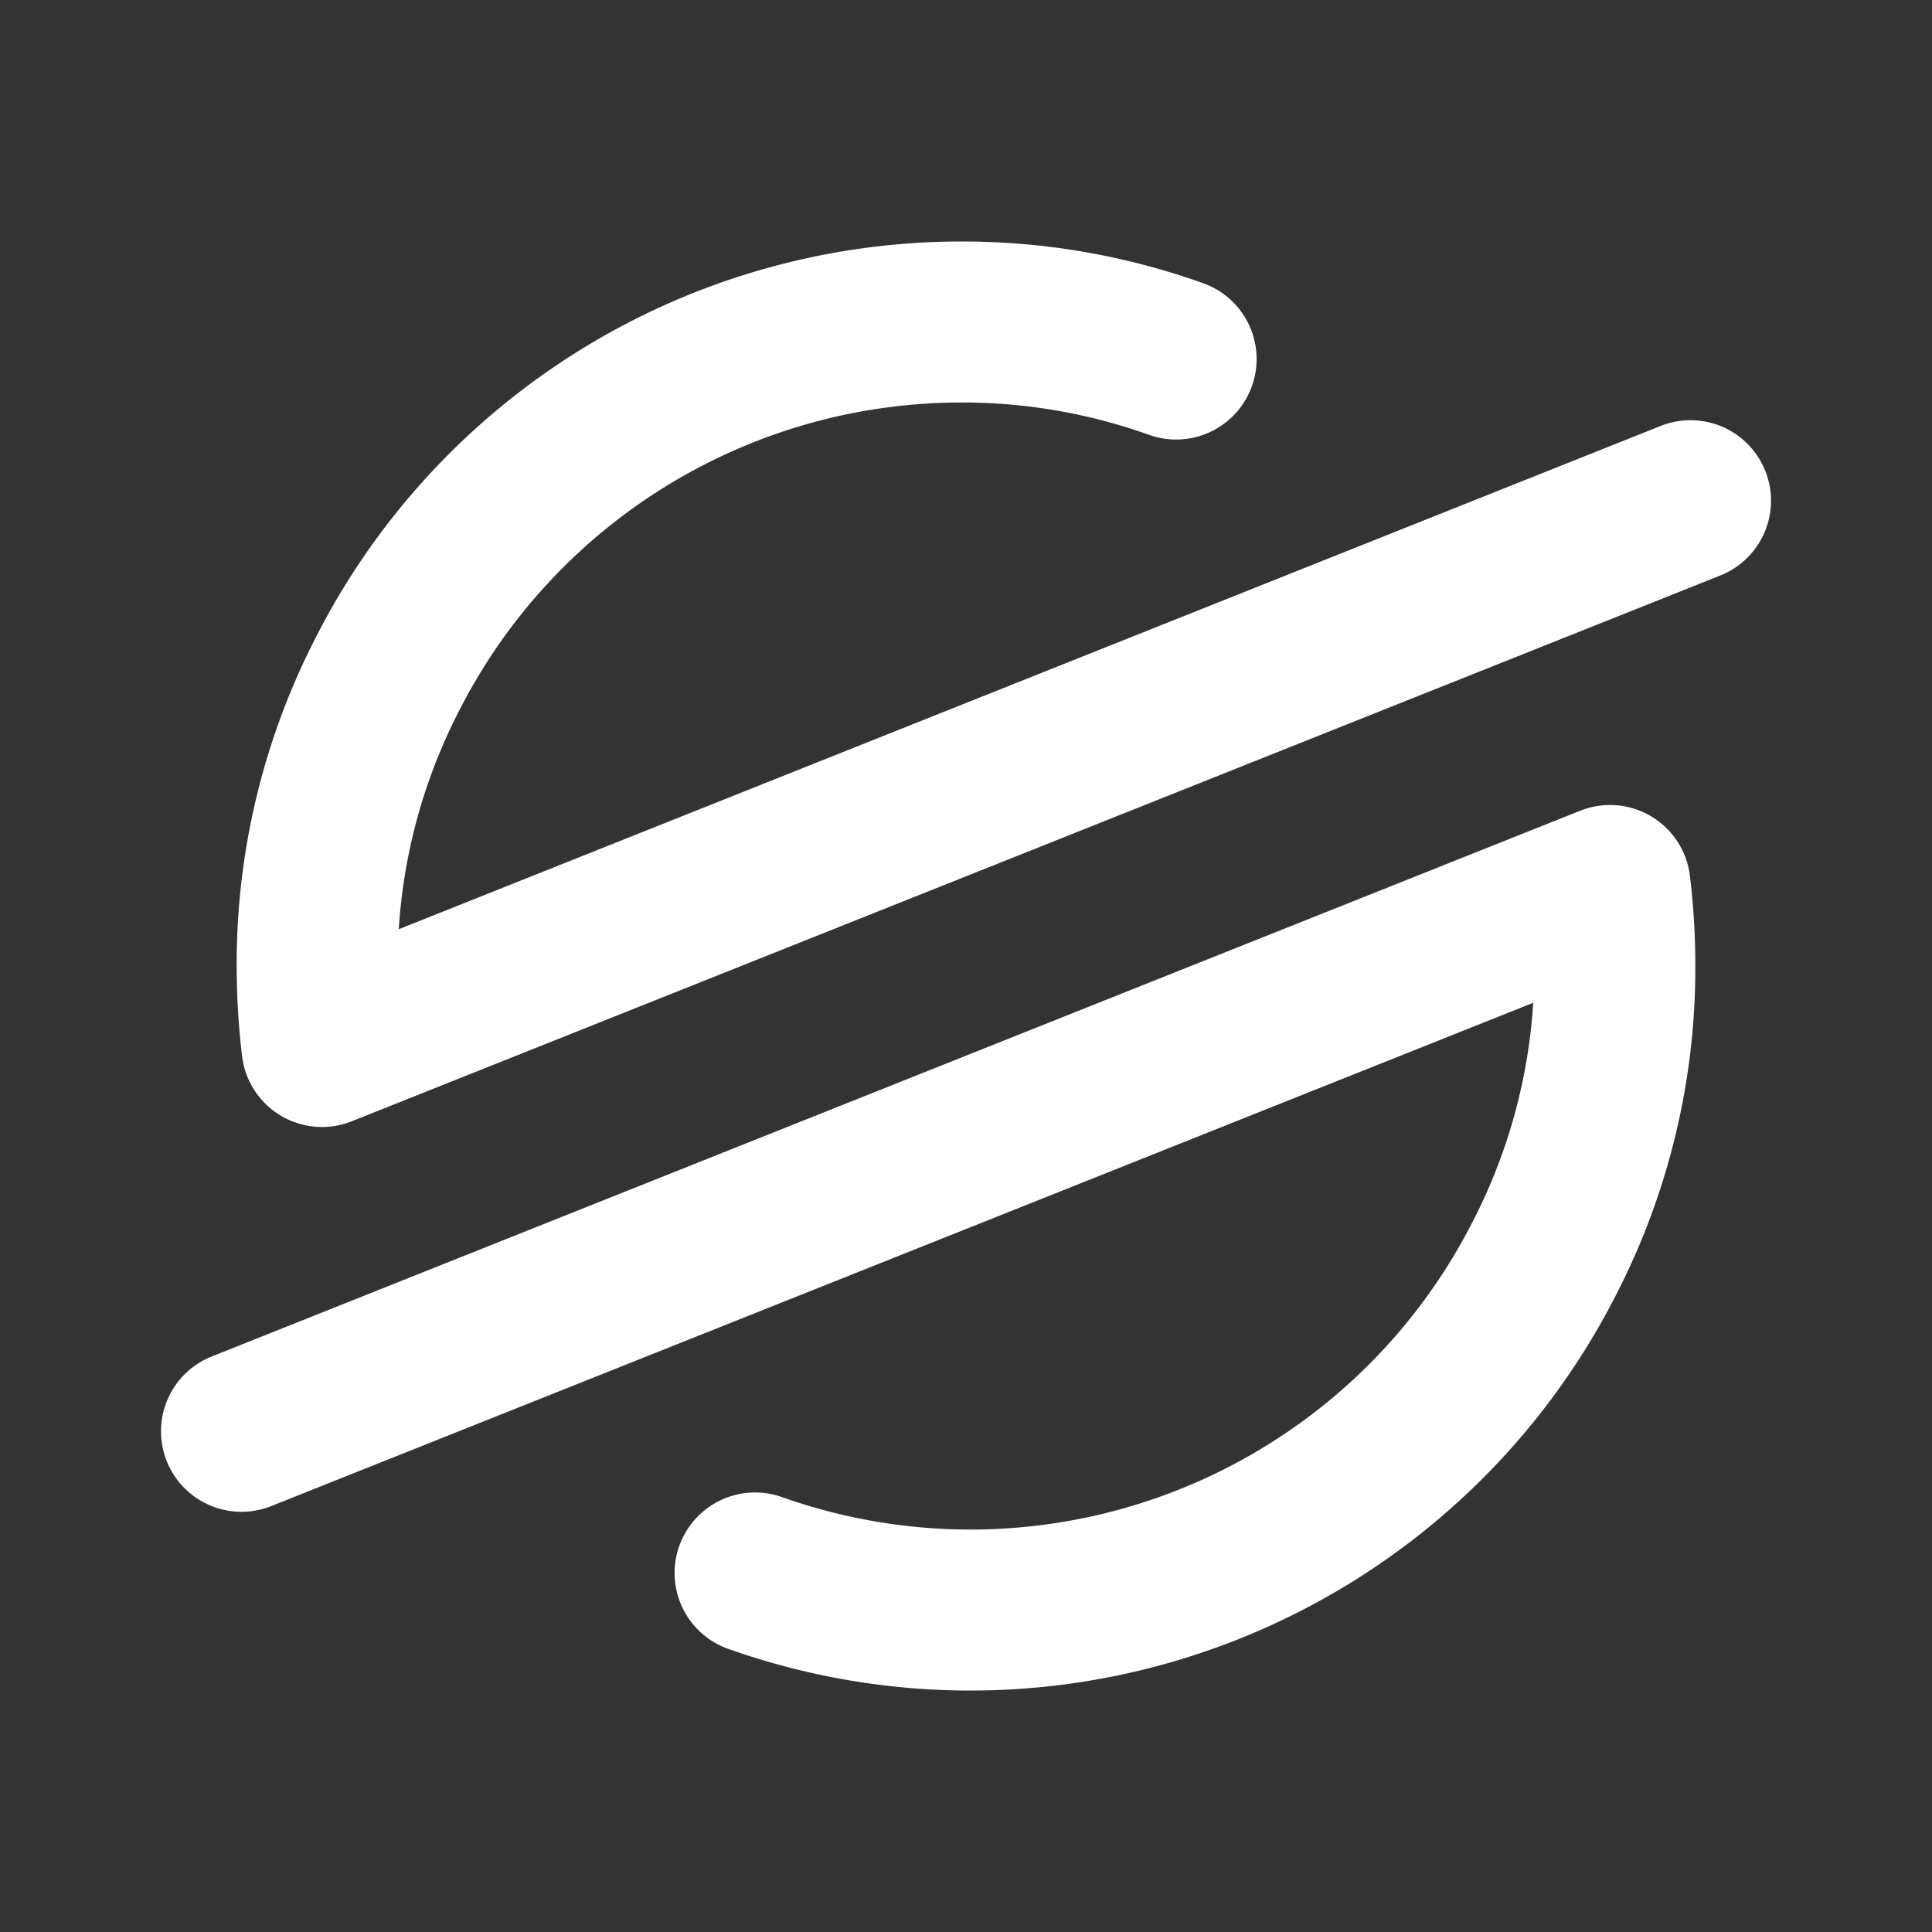
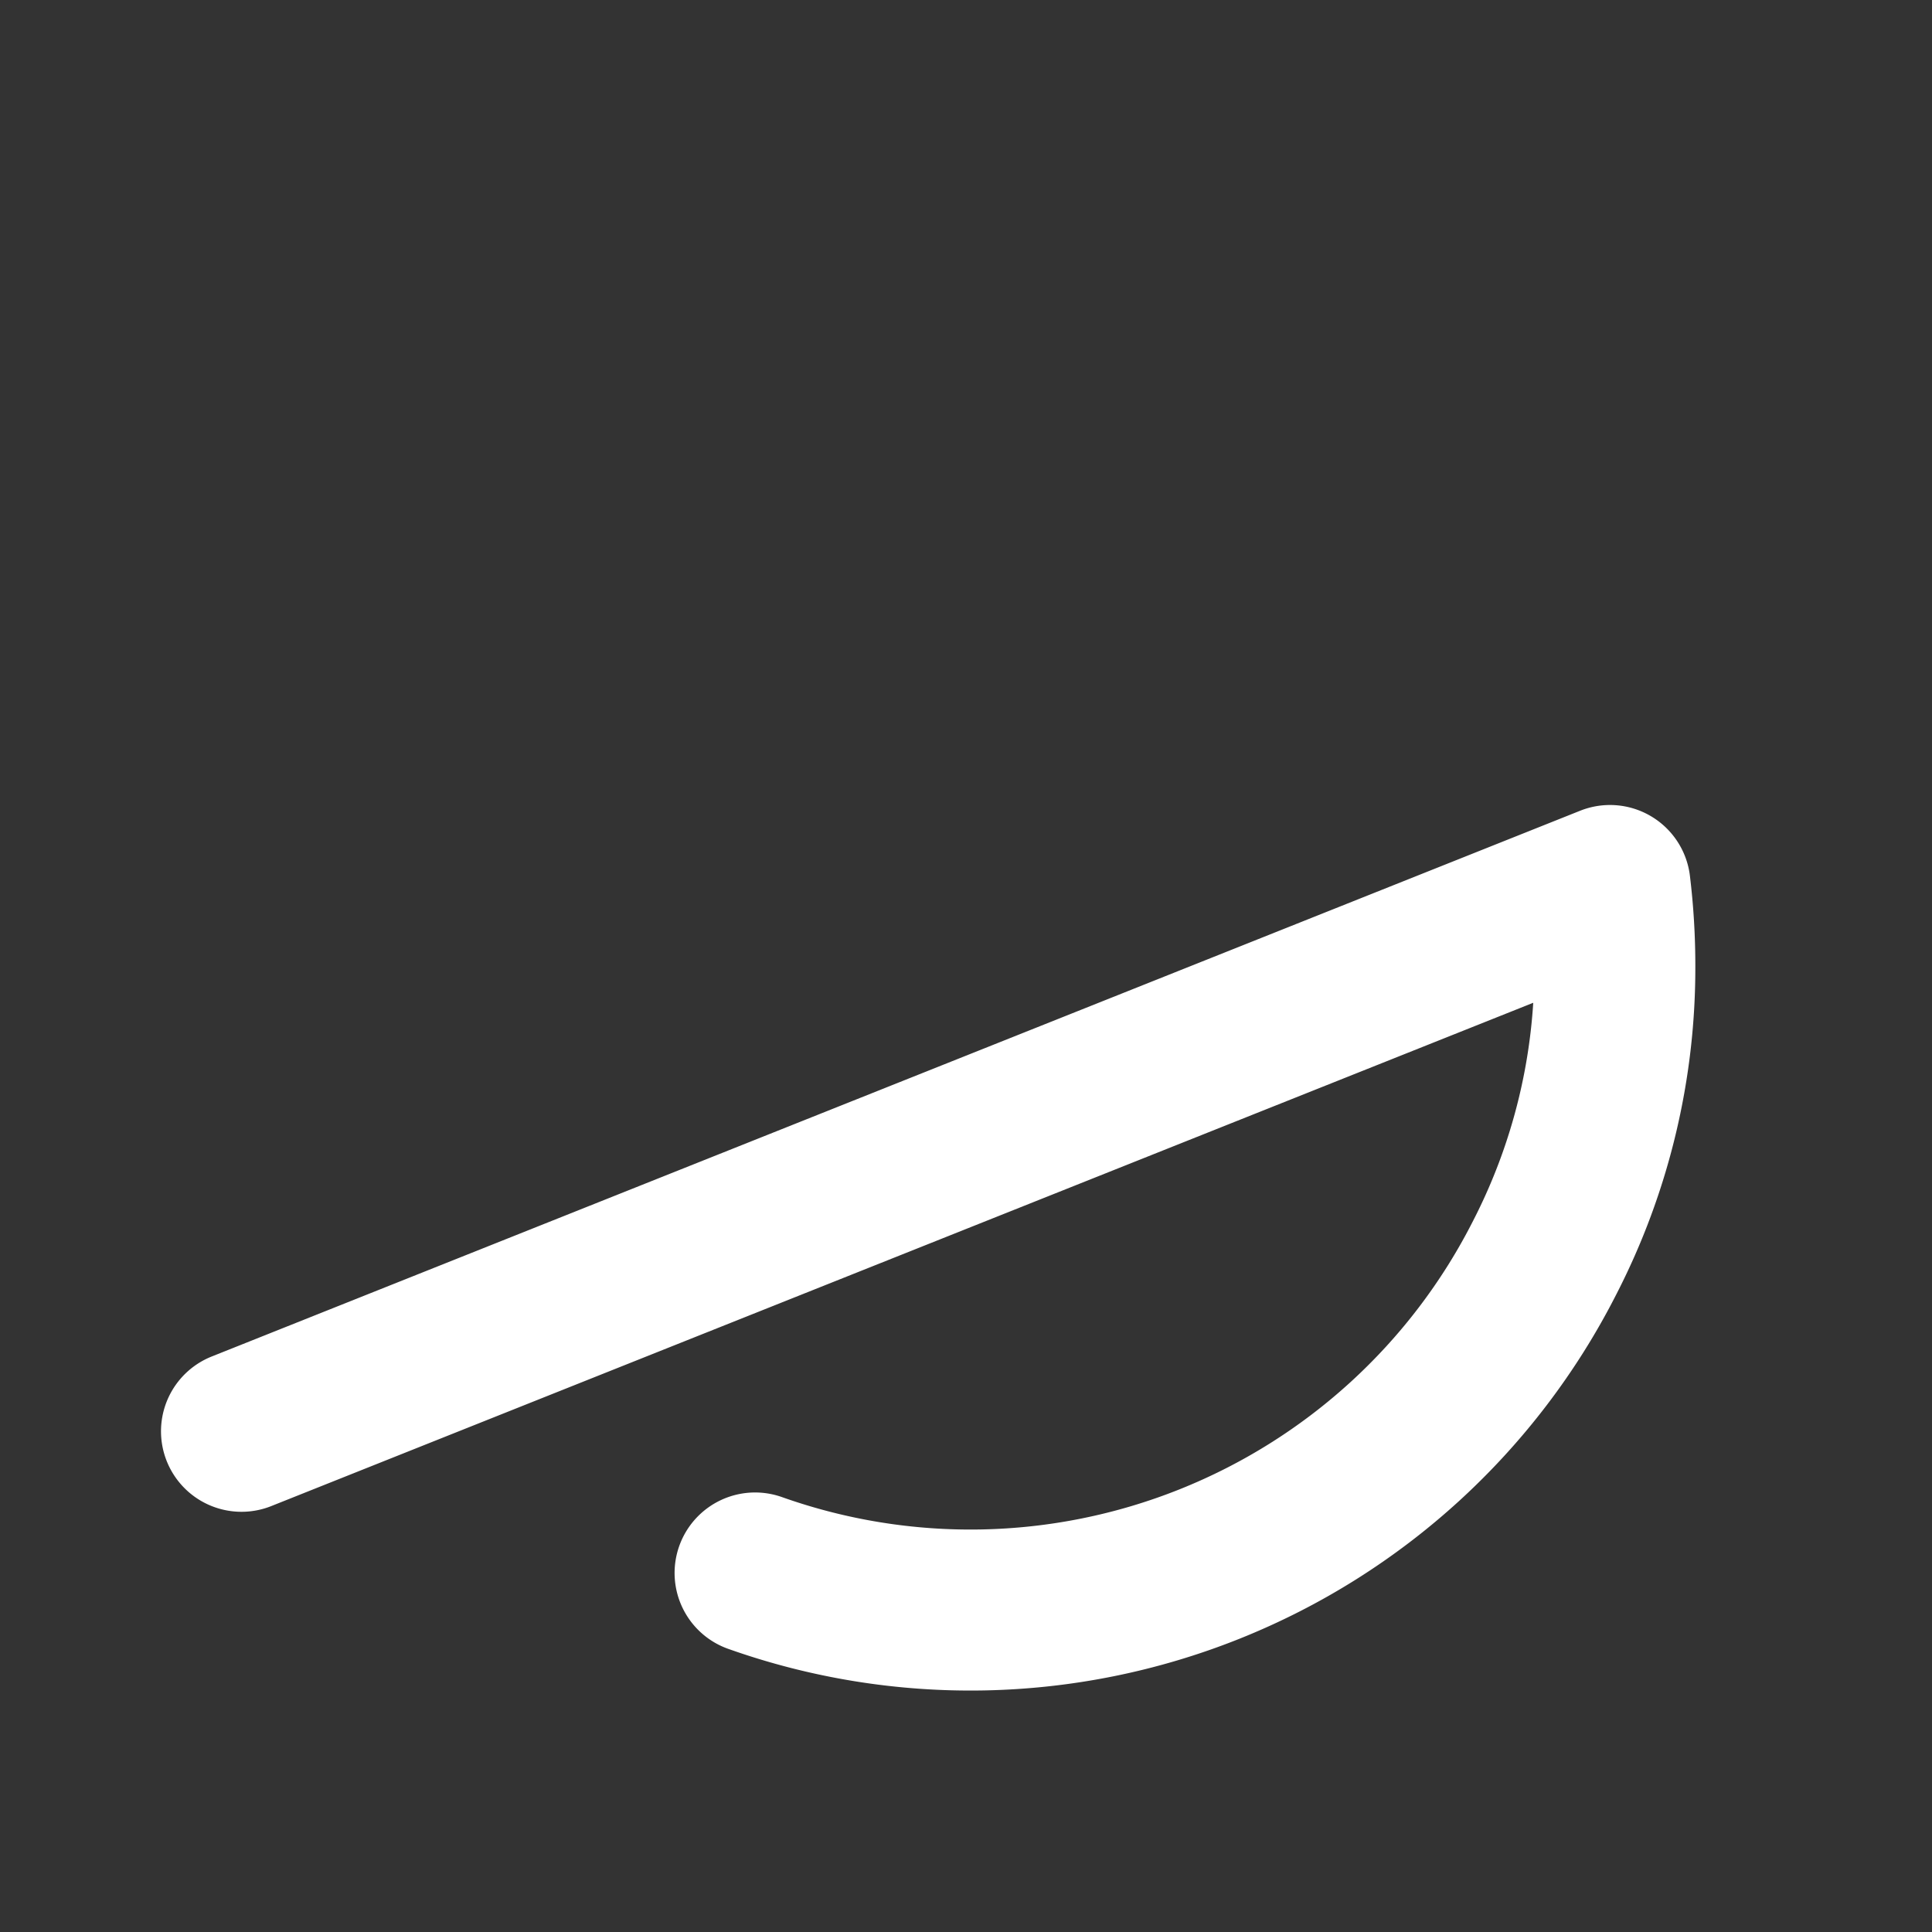
<svg xmlns="http://www.w3.org/2000/svg" fill="#FFFFFF" width="800px" height="800px" viewBox="0 0 24 24" id="stellar" data-name="Flat Line" class="icon flat-line">
  <rect x="0" y="0" width="24" height="24" fill="#333333" stroke="none" />
-   <path id="primary" d="M21,6.22,4,13H4a8.43,8.43,0,0,1-.06-1,7.86,7.86,0,0,1,.87-3.62A8,8,0,0,1,11.94,4a7.88,7.88,0,0,1,2.67.46" style="fill: none; stroke: rgb(255, 255, 255); stroke-linecap: round; stroke-linejoin: round; stroke-width: 2;" />
  <path id="primary-2" data-name="primary" d="M9.38,19.54a8,8,0,0,0,9.81-3.92A7.86,7.86,0,0,0,20.06,12,8.26,8.26,0,0,0,20,11h0L3,17.78" style="fill: none; stroke: rgb(255, 255, 255); stroke-linecap: round; stroke-linejoin: round; stroke-width: 2;" />
</svg>